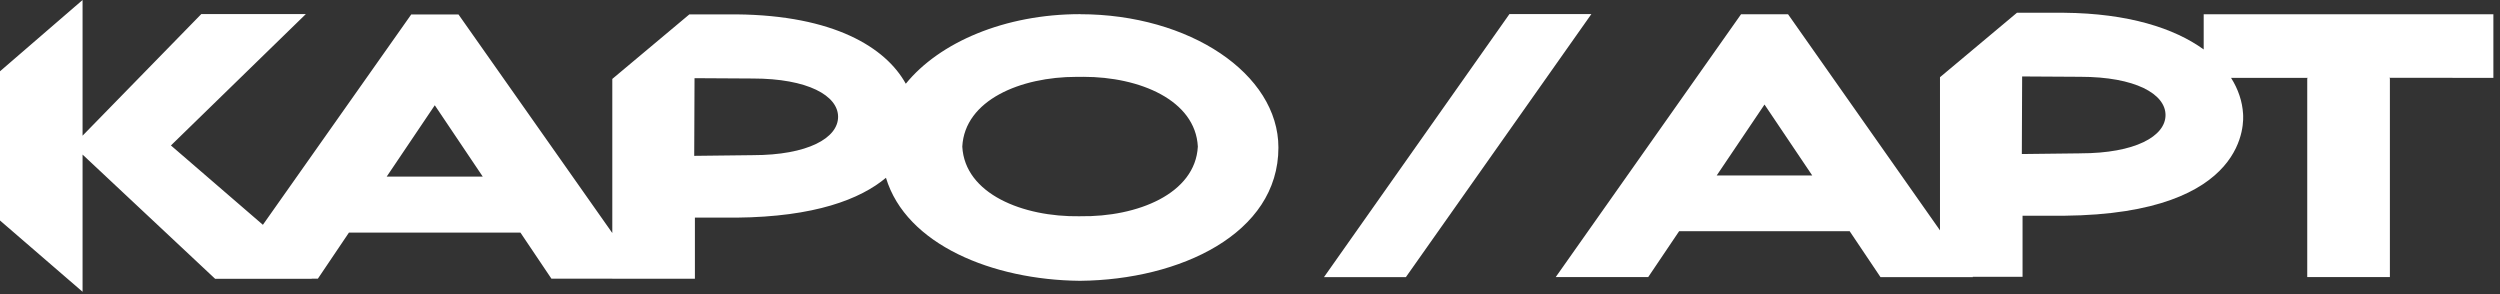
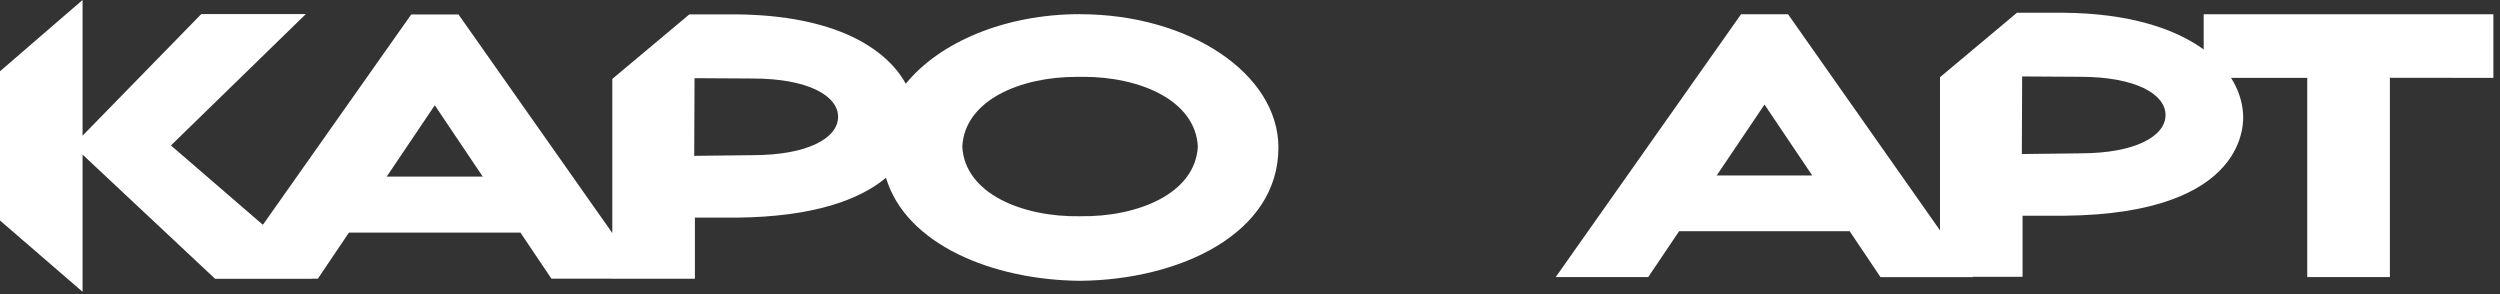
<svg xmlns="http://www.w3.org/2000/svg" width="153" height="18" viewBox="0 0 153 18" fill="none">
  <rect x="0" y="0" width="153" height="18" fill="#333333" stroke="none" />
  <g clip-path="url(#clip0_342_38)">
    <path d="M66.1 0.866C61.499 0.866 57.495 2.587 55.435 5.125C54.204 2.899 51.022 0.937 45.077 0.88H42.189L37.473 4.83V14.261L28.061 0.887H25.166L16.089 13.758L10.461 8.902L18.72 0.859H12.321L5.053 8.304V0L0 4.363V13.494L5.053 17.857V9.46L13.164 17.061H19.06C19.072 17.061 19.083 17.058 19.093 17.056H19.453L21.356 14.234H31.85L33.748 17.056H37.471V17.059H42.528V13.319H45.073C49.859 13.273 52.652 12.194 54.221 10.88C55.453 14.975 60.758 17.132 66.072 17.185C66.079 17.185 66.089 17.185 66.096 17.185C66.104 17.185 66.114 17.185 66.121 17.185C72.184 17.124 78.239 14.324 78.239 9.031C78.239 4.523 72.801 0.87 66.096 0.87M23.666 10.808L26.609 6.442L29.544 10.808H23.664H23.666ZM46.071 9.496L42.486 9.538L42.505 4.784L46.059 4.805H46.069C49.437 4.805 51.291 5.854 51.291 7.15C51.291 8.447 49.438 9.496 46.069 9.496M66.121 13.235H66.079C62.595 13.288 59.047 11.864 58.892 8.972C59.043 6.122 62.464 4.702 65.885 4.704C65.95 4.704 66.014 4.704 66.079 4.706C66.079 4.706 66.094 4.706 66.1 4.706C66.108 4.706 66.115 4.706 66.121 4.706C66.186 4.704 66.251 4.702 66.315 4.702C69.736 4.7 73.157 6.121 73.308 8.97C73.153 11.862 69.605 13.286 66.121 13.233" fill="white" />
-     <path d="M92.379 0.859L81.026 16.962H86.038L97.394 0.859H92.379Z" fill="white" />
    <path d="M152.597 0.872H134.866V3.027C133.068 1.723 130.247 0.817 126.321 0.781H123.437L118.727 4.725V14.097L109.43 0.874H106.551L95.21 16.957H100.87L102.763 14.149H113.199L115.086 16.959H120.74L120.726 16.94H123.78V13.203H126.321C137.742 13.094 137.299 7.341 137.276 6.962C137.23 6.216 136.986 5.469 136.541 4.765H141.241L141.203 4.796V16.957H146.261V4.794L146.223 4.761L152.595 4.765V0.872H152.597ZM105.062 10.739L107.988 6.398L110.909 10.739H105.062ZM127.317 9.385L123.736 9.427L123.755 4.679L127.306 4.7H127.315C130.679 4.7 132.53 5.749 132.53 7.042C132.53 8.335 130.679 9.384 127.315 9.384" fill="white" />
  </g>
  <defs>
    <clipPath id="clip0_342_38">
      <rect width="152.597" height="17.855" fill="white" />
    </clipPath>
  </defs>
</svg>